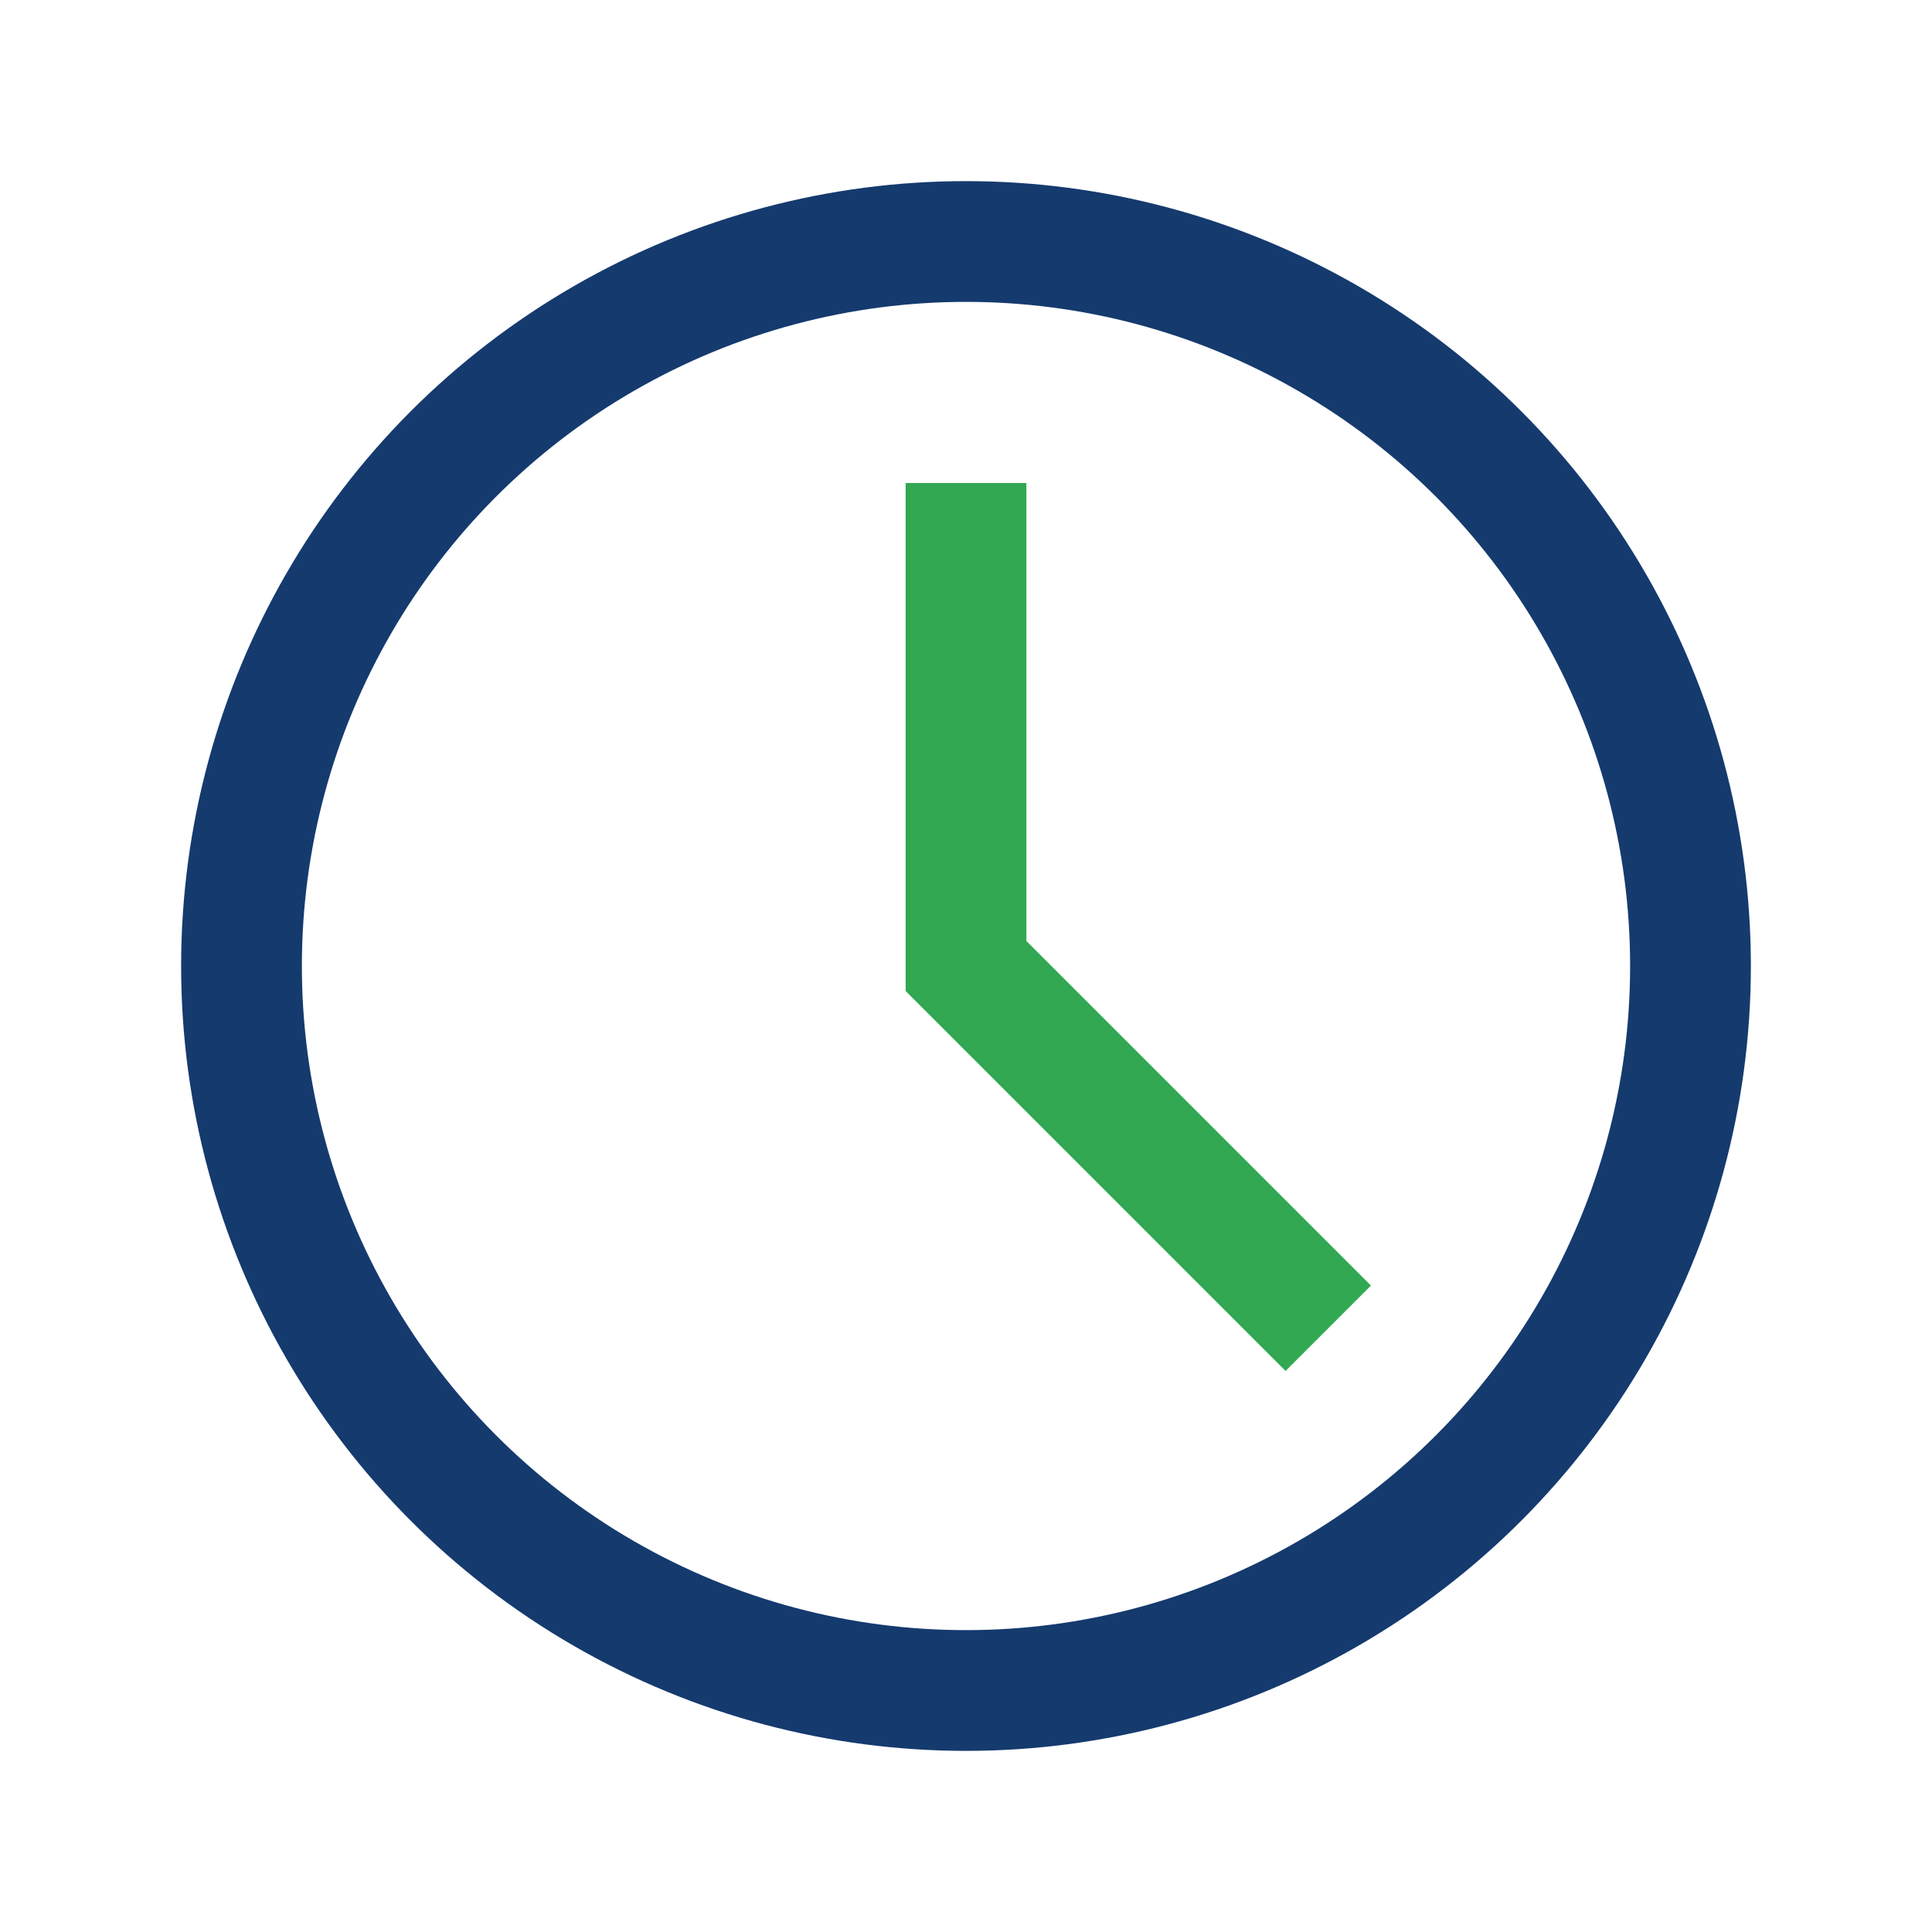
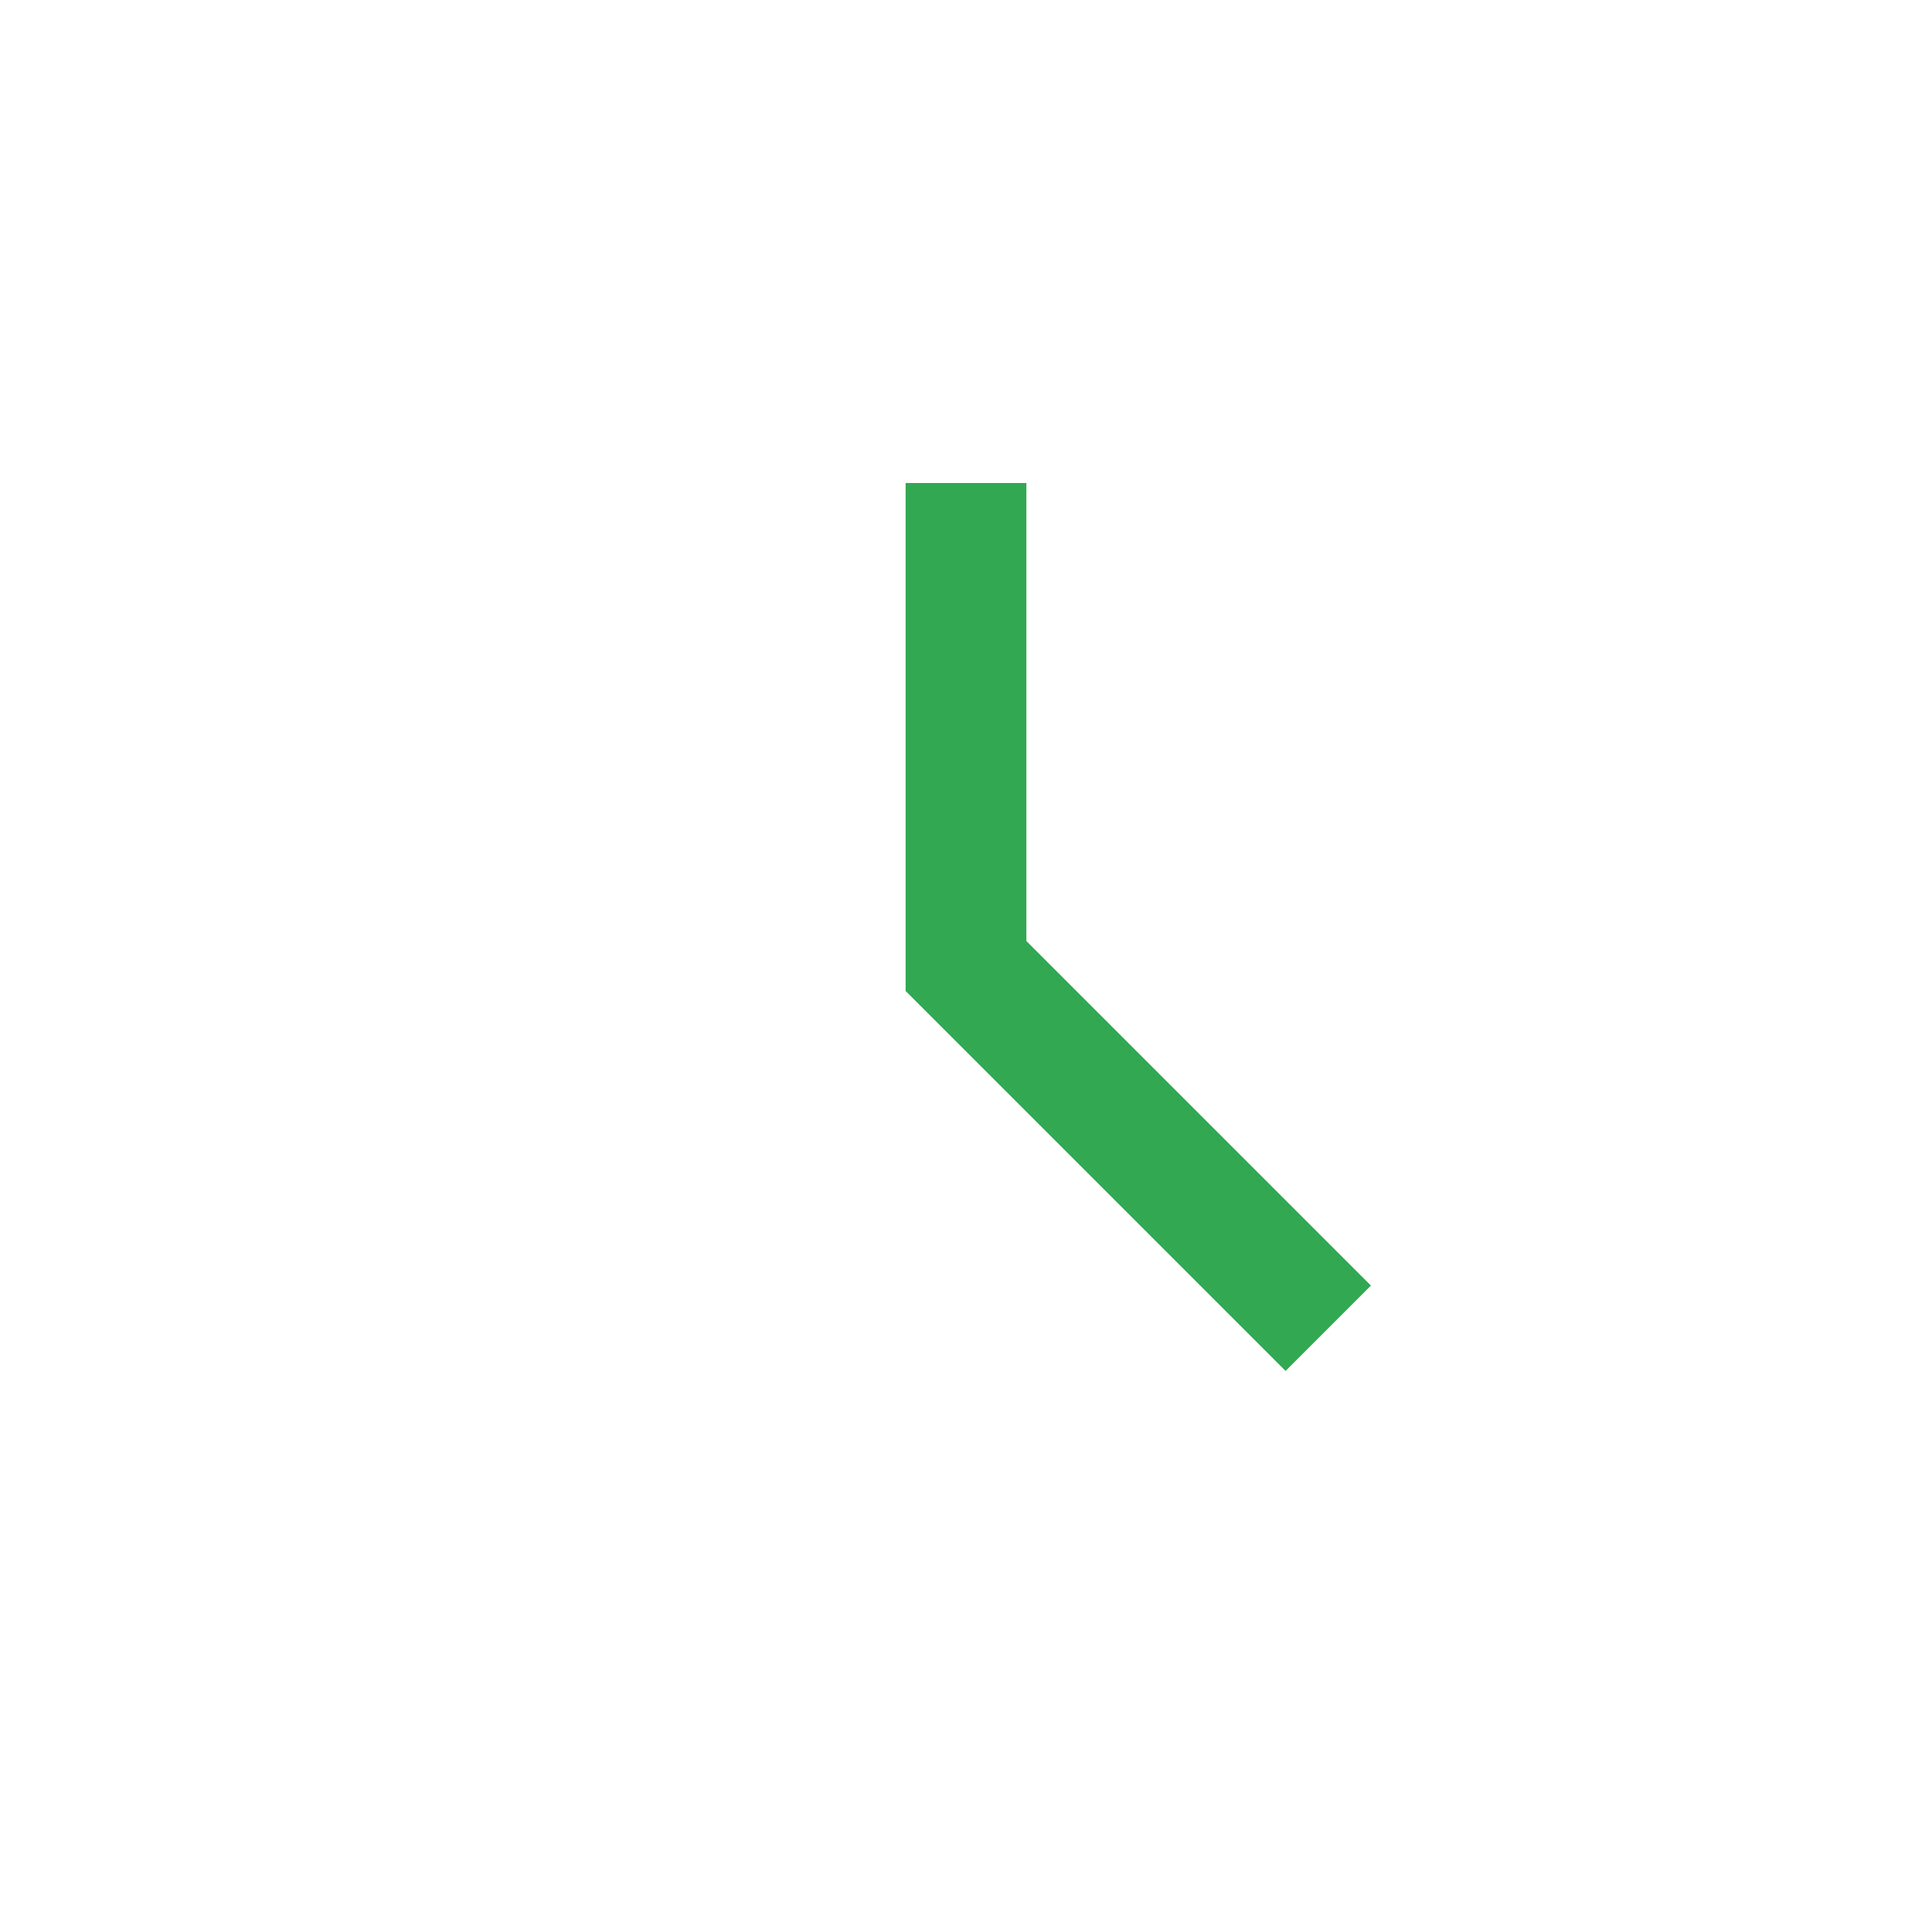
<svg xmlns="http://www.w3.org/2000/svg" width="32" height="32" viewBox="0 0 32 32">
-   <circle cx="16" cy="16" r="12" fill="none" stroke="#153A6E" stroke-width="2" />
  <path d="M16 8v8l6 6" stroke="#32A852" stroke-width="2" fill="none" />
</svg>